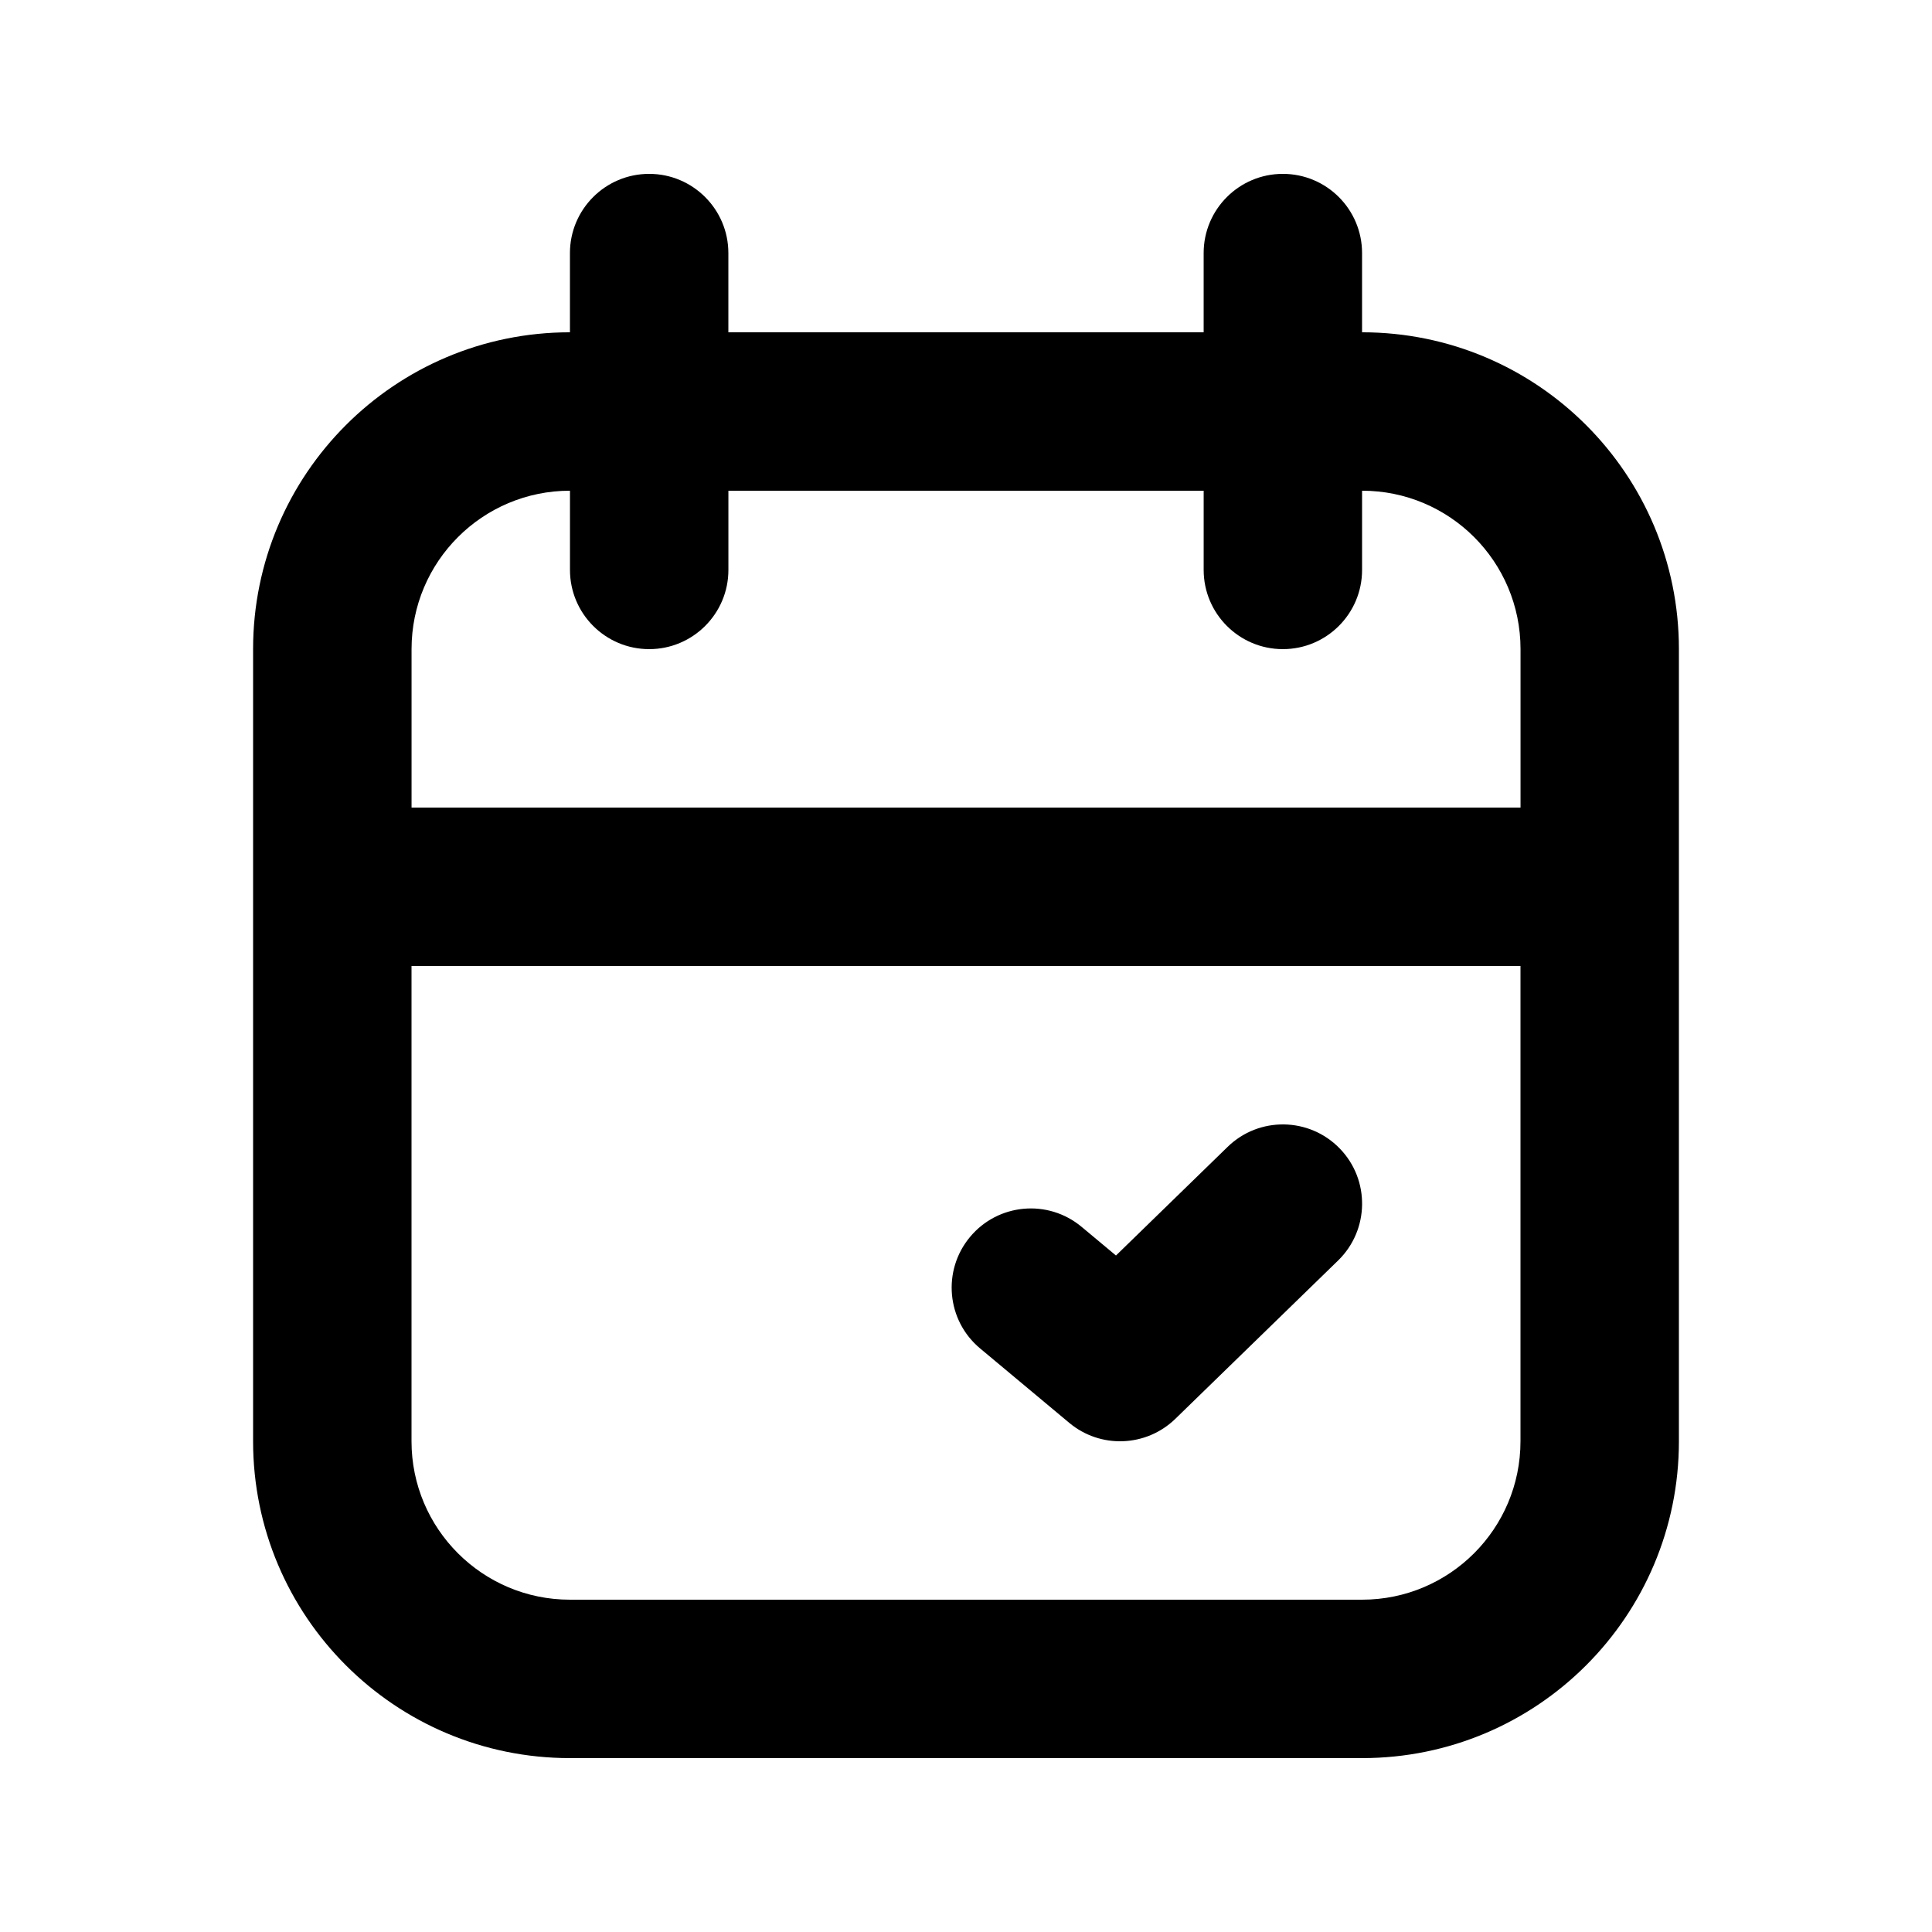
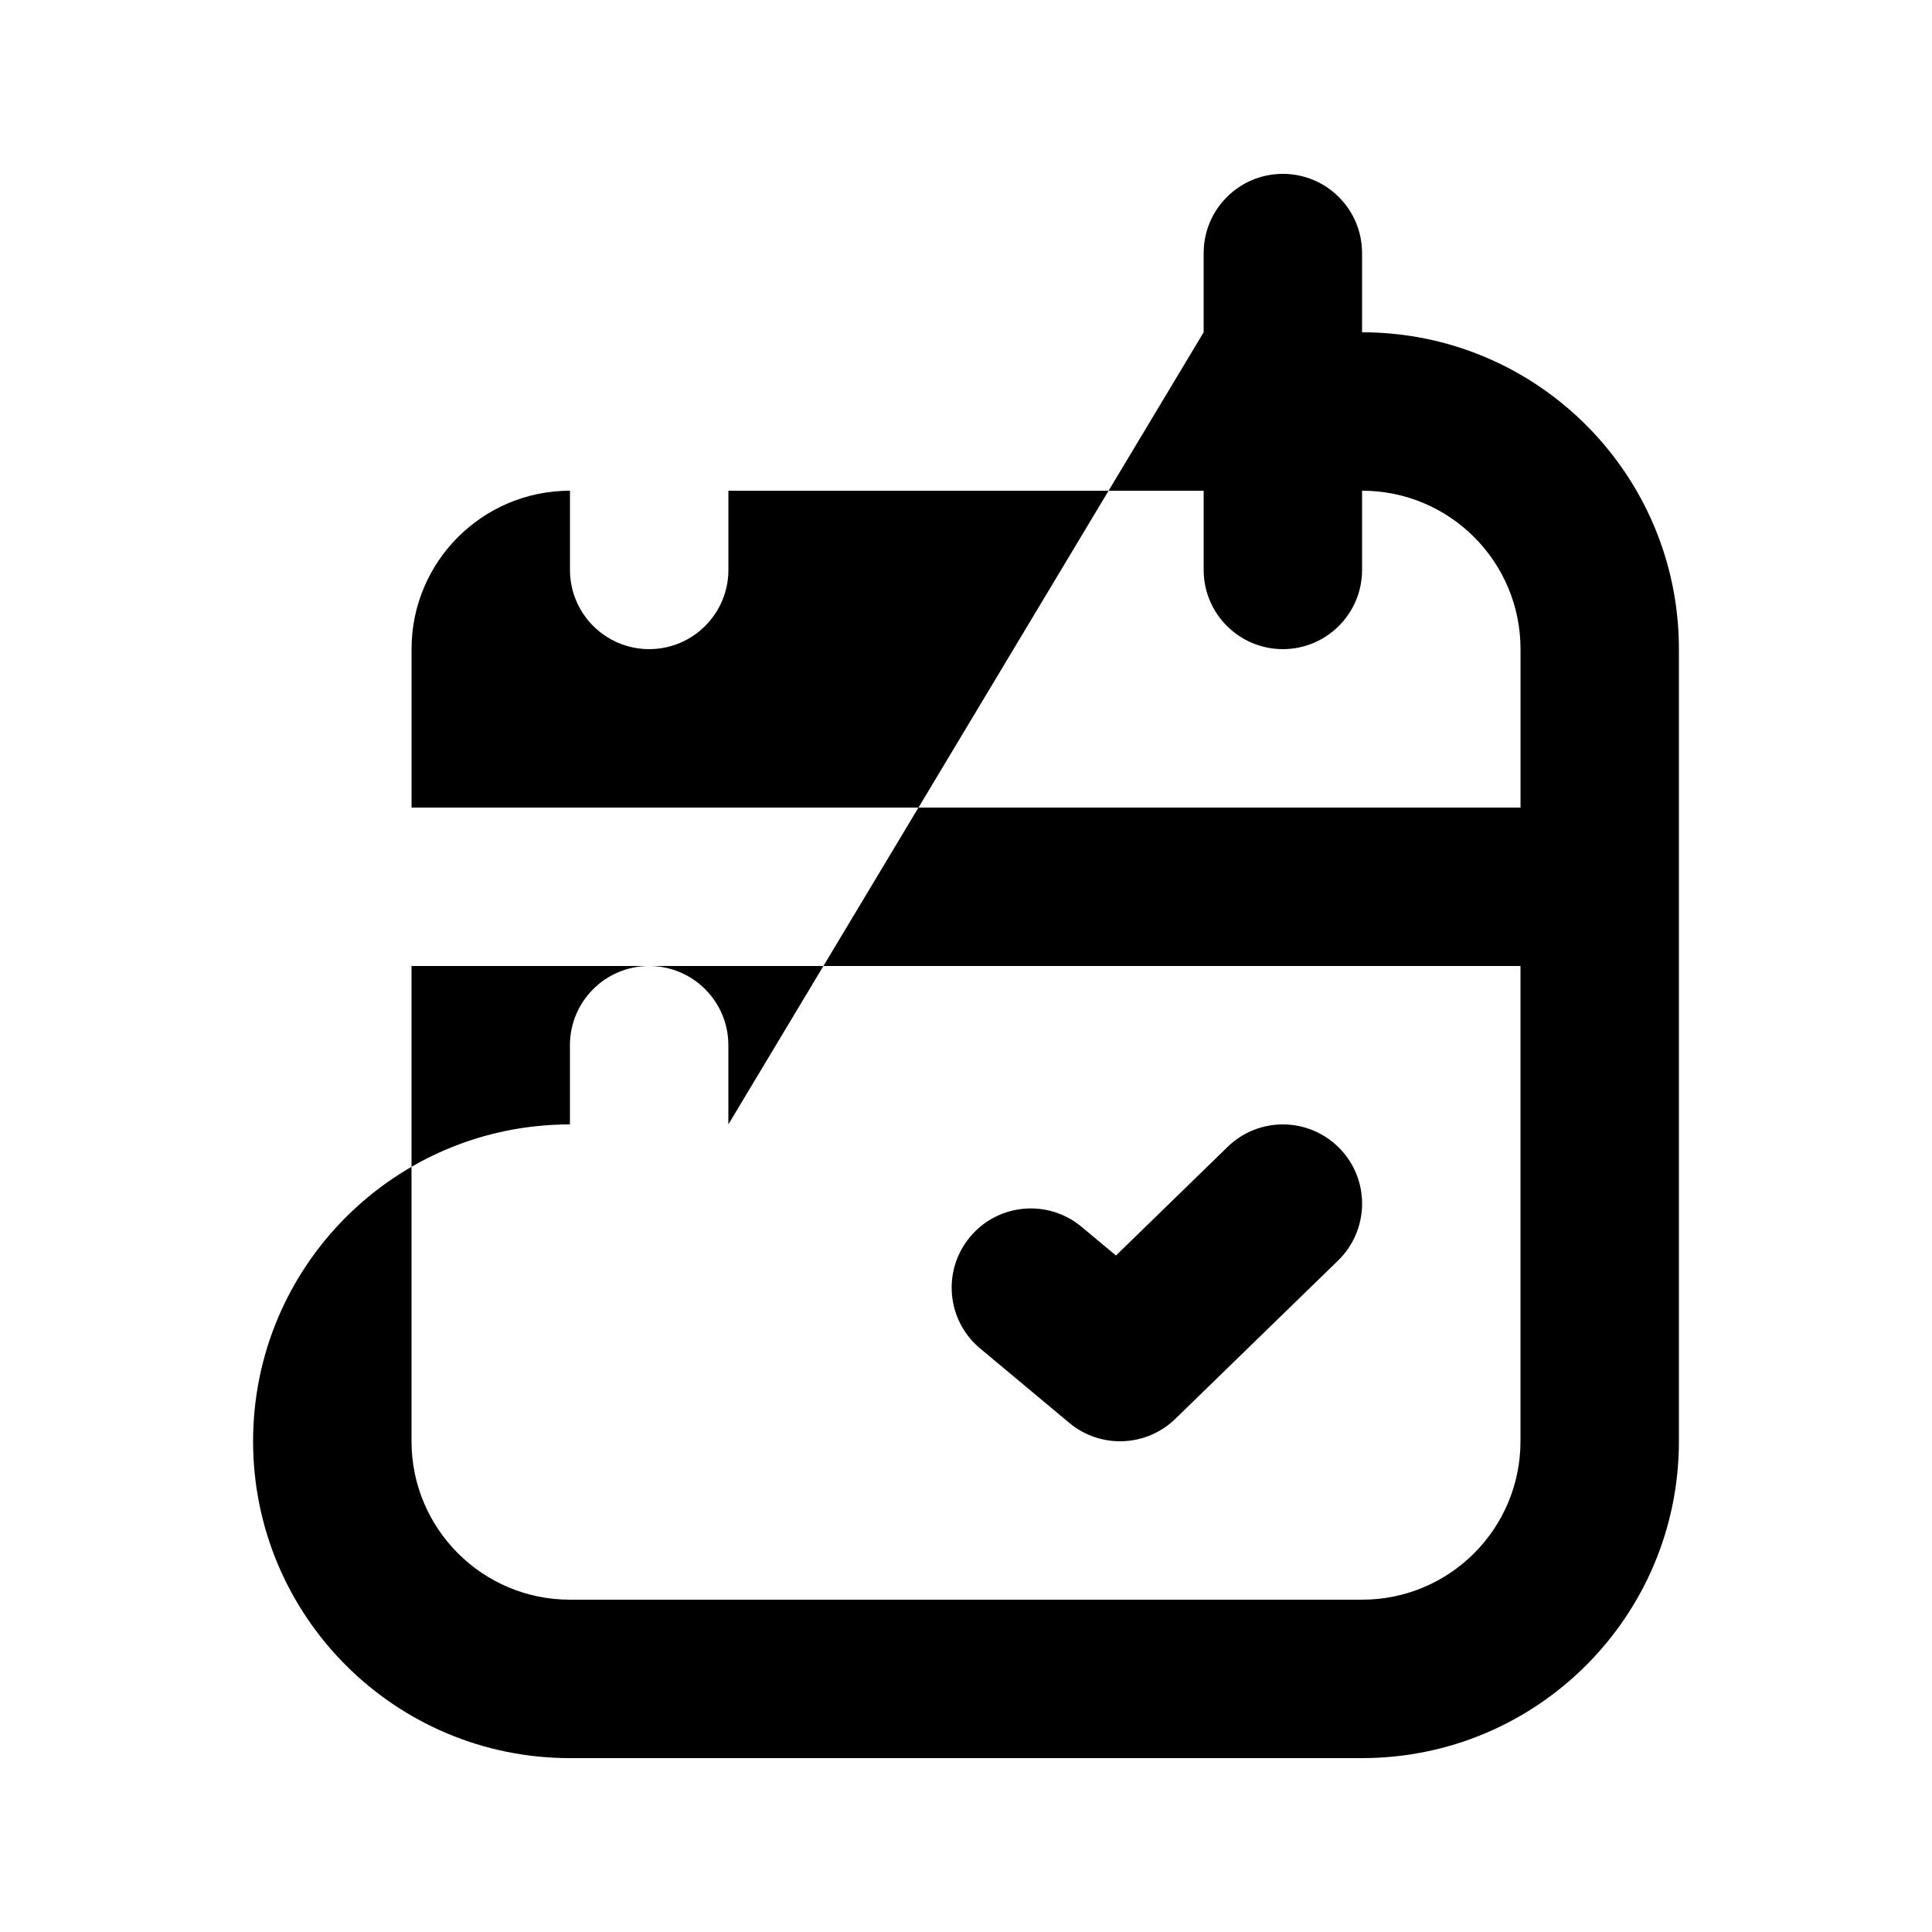
<svg xmlns="http://www.w3.org/2000/svg" fill="#000000" width="800px" height="800px" version="1.1" viewBox="144 144 512 512">
-   <path d="m462.98 232.06v-20.992c0-11.59 9.402-20.992 20.988-20.992 11.59 0 20.992 9.402 20.992 20.992v20.992c46.395 0 83.969 37.598 83.969 83.969v209.92c0 46.375-37.574 83.969-83.969 83.969h-209.92c-46.371 0-83.969-37.594-83.969-83.969v-209.92c0-46.371 37.598-83.969 83.969-83.969v-20.992c0-11.59 9.402-20.992 20.992-20.992 11.586 0 20.992 9.402 20.992 20.992v20.992zm83.965 167.94h-293.89v125.95c0 23.176 18.809 41.984 41.984 41.984h209.92c23.199 0 41.984-18.809 41.984-41.984zm-107.2 76.723 29.598-28.801c8.312-8.082 21.602-7.891 29.684 0.422 8.082 8.293 7.891 21.602-0.398 29.684l-43.16 41.984c-7.727 7.492-19.84 7.953-28.09 1.07l-23.637-19.734c-8.898-7.41-10.098-20.656-2.664-29.555 7.41-8.902 20.656-10.098 29.555-2.668zm65.219-202.68v20.992c0 11.586-9.402 20.992-20.992 20.992-11.586 0-20.988-9.406-20.988-20.992v-20.992h-125.95v20.992c0 11.586-9.406 20.992-20.992 20.992-11.59 0-20.992-9.406-20.992-20.992v-20.992c-23.176 0-41.984 18.789-41.984 41.984v41.984h293.89v-41.984c0-23.195-18.785-41.984-41.984-41.984z" fill-rule="evenodd" />
+   <path d="m462.98 232.06v-20.992c0-11.59 9.402-20.992 20.988-20.992 11.59 0 20.992 9.402 20.992 20.992v20.992c46.395 0 83.969 37.598 83.969 83.969v209.92c0 46.375-37.574 83.969-83.969 83.969h-209.92c-46.371 0-83.969-37.594-83.969-83.969c0-46.371 37.598-83.969 83.969-83.969v-20.992c0-11.59 9.402-20.992 20.992-20.992 11.586 0 20.992 9.402 20.992 20.992v20.992zm83.965 167.94h-293.89v125.95c0 23.176 18.809 41.984 41.984 41.984h209.92c23.199 0 41.984-18.809 41.984-41.984zm-107.2 76.723 29.598-28.801c8.312-8.082 21.602-7.891 29.684 0.422 8.082 8.293 7.891 21.602-0.398 29.684l-43.16 41.984c-7.727 7.492-19.84 7.953-28.09 1.07l-23.637-19.734c-8.898-7.41-10.098-20.656-2.664-29.555 7.41-8.902 20.656-10.098 29.555-2.668zm65.219-202.68v20.992c0 11.586-9.402 20.992-20.992 20.992-11.586 0-20.988-9.406-20.988-20.992v-20.992h-125.95v20.992c0 11.586-9.406 20.992-20.992 20.992-11.59 0-20.992-9.406-20.992-20.992v-20.992c-23.176 0-41.984 18.789-41.984 41.984v41.984h293.89v-41.984c0-23.195-18.785-41.984-41.984-41.984z" fill-rule="evenodd" />
</svg>